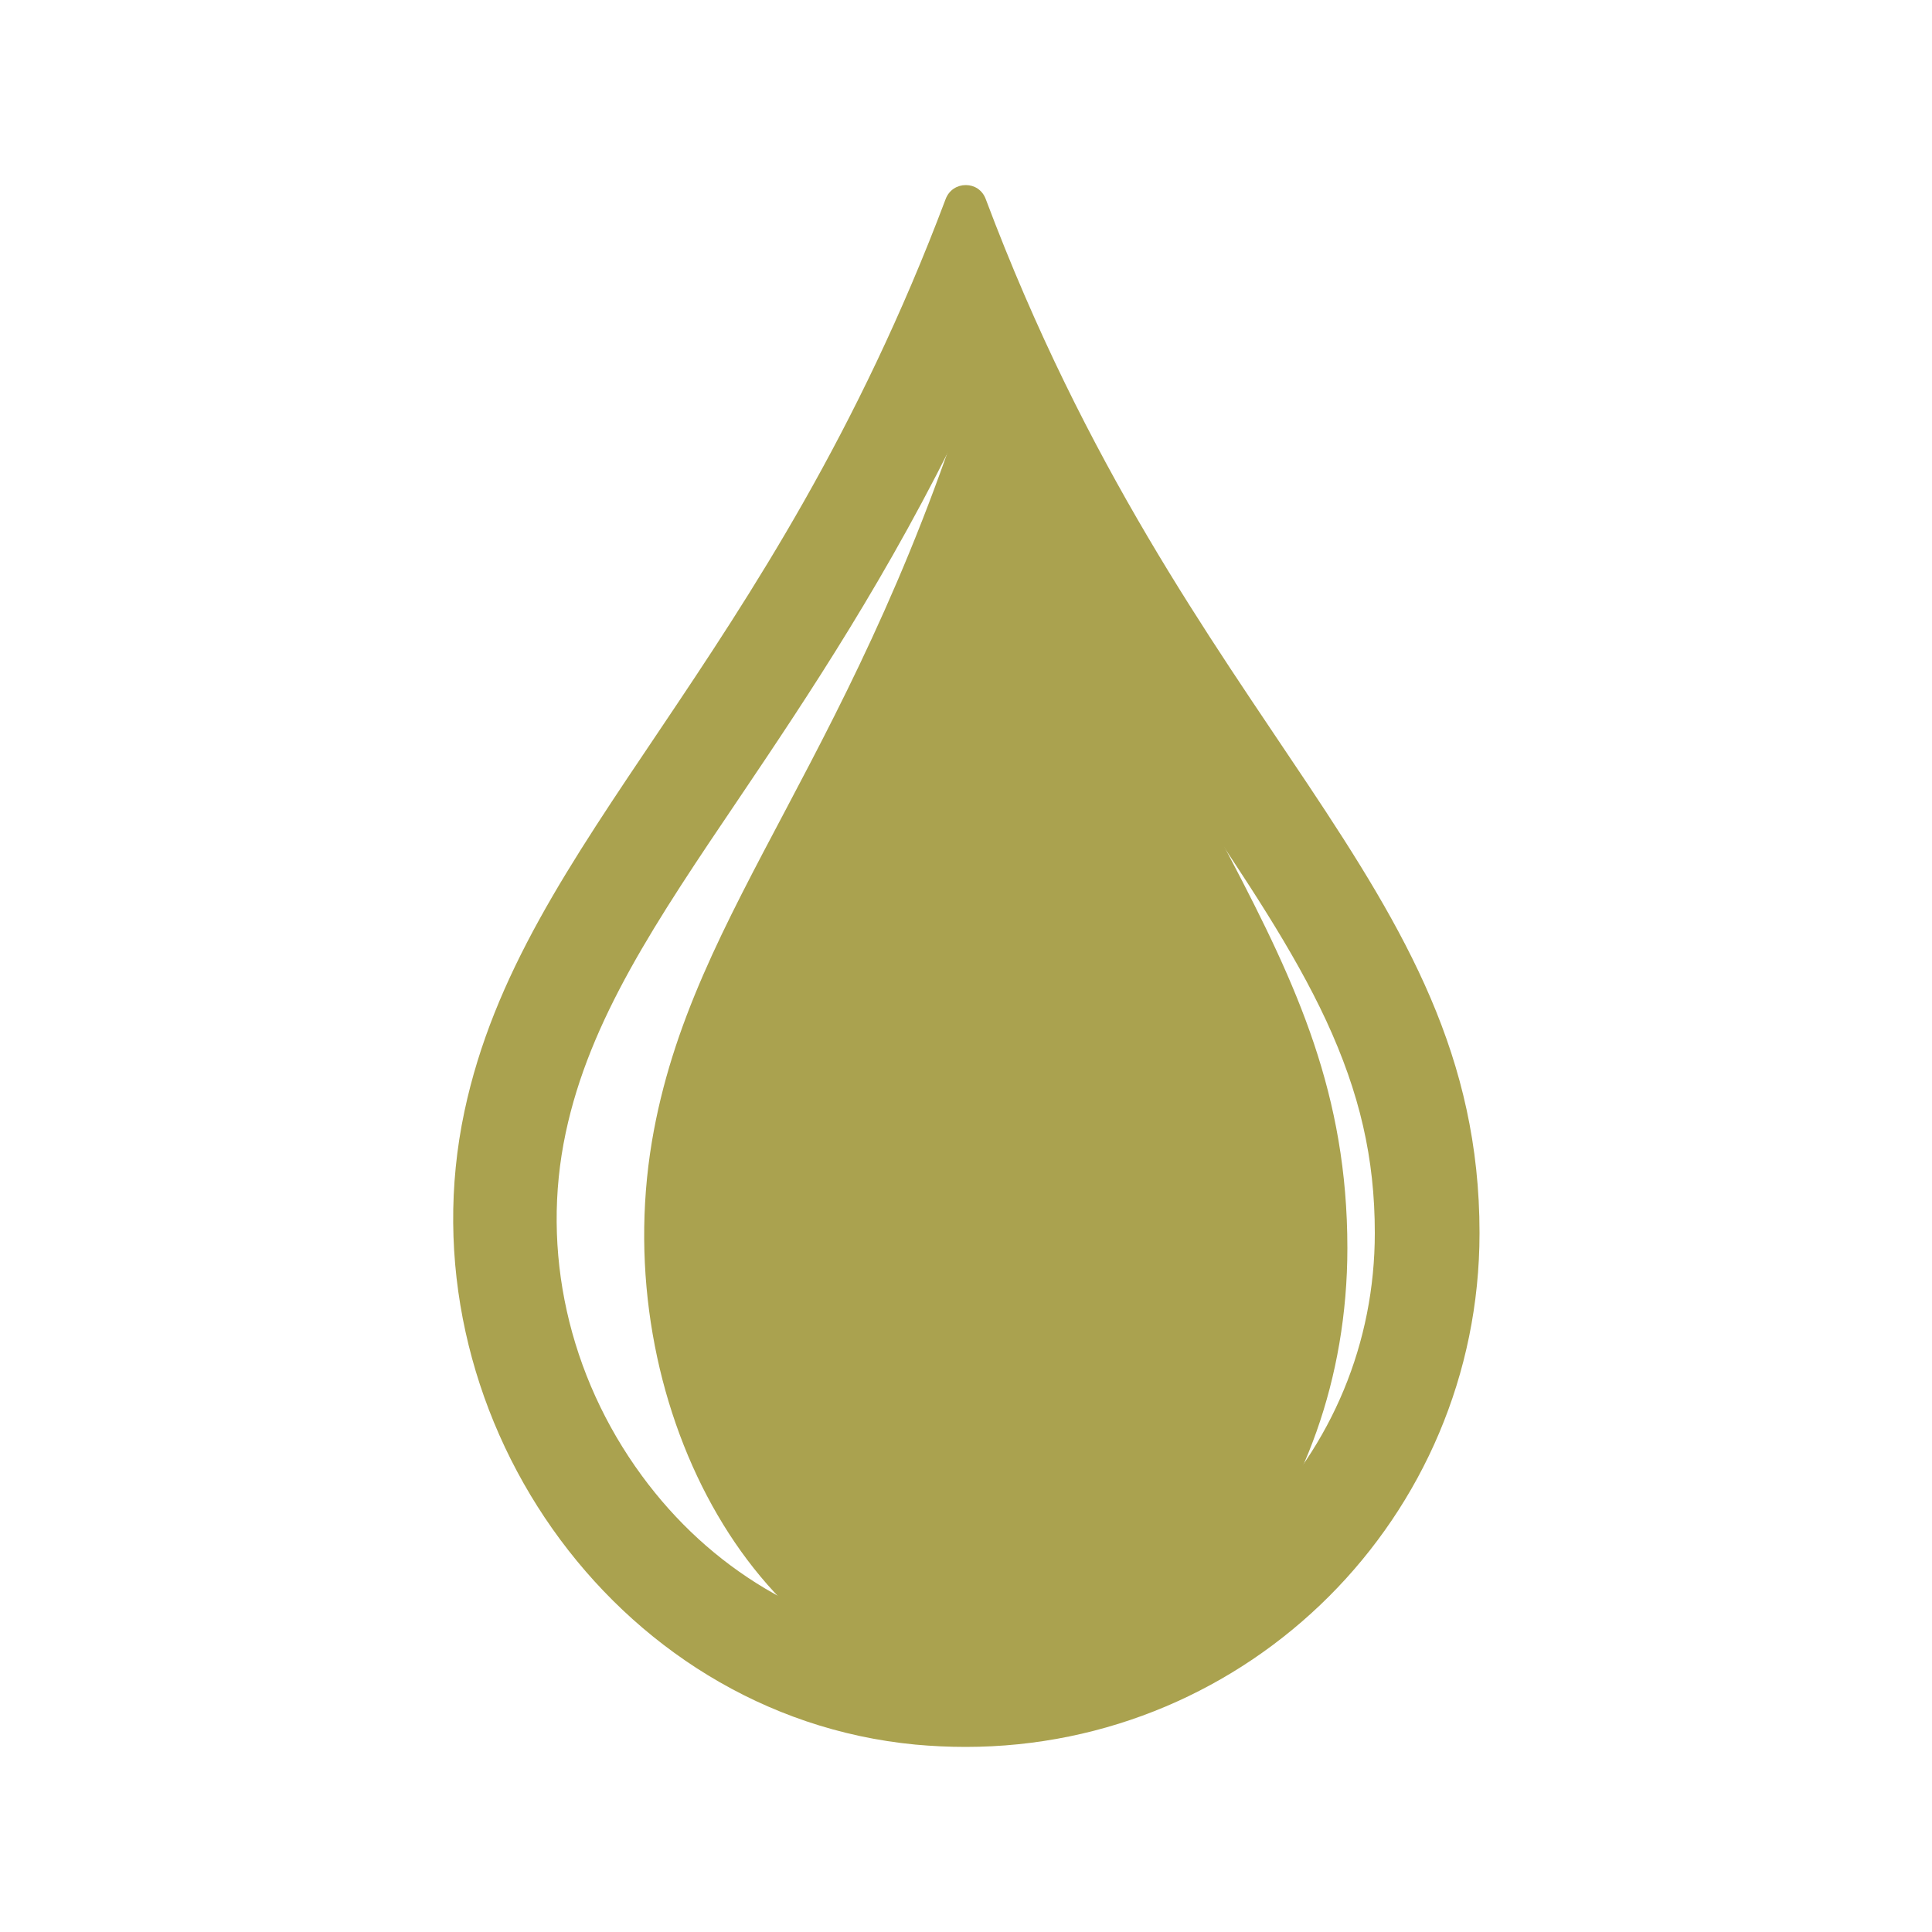
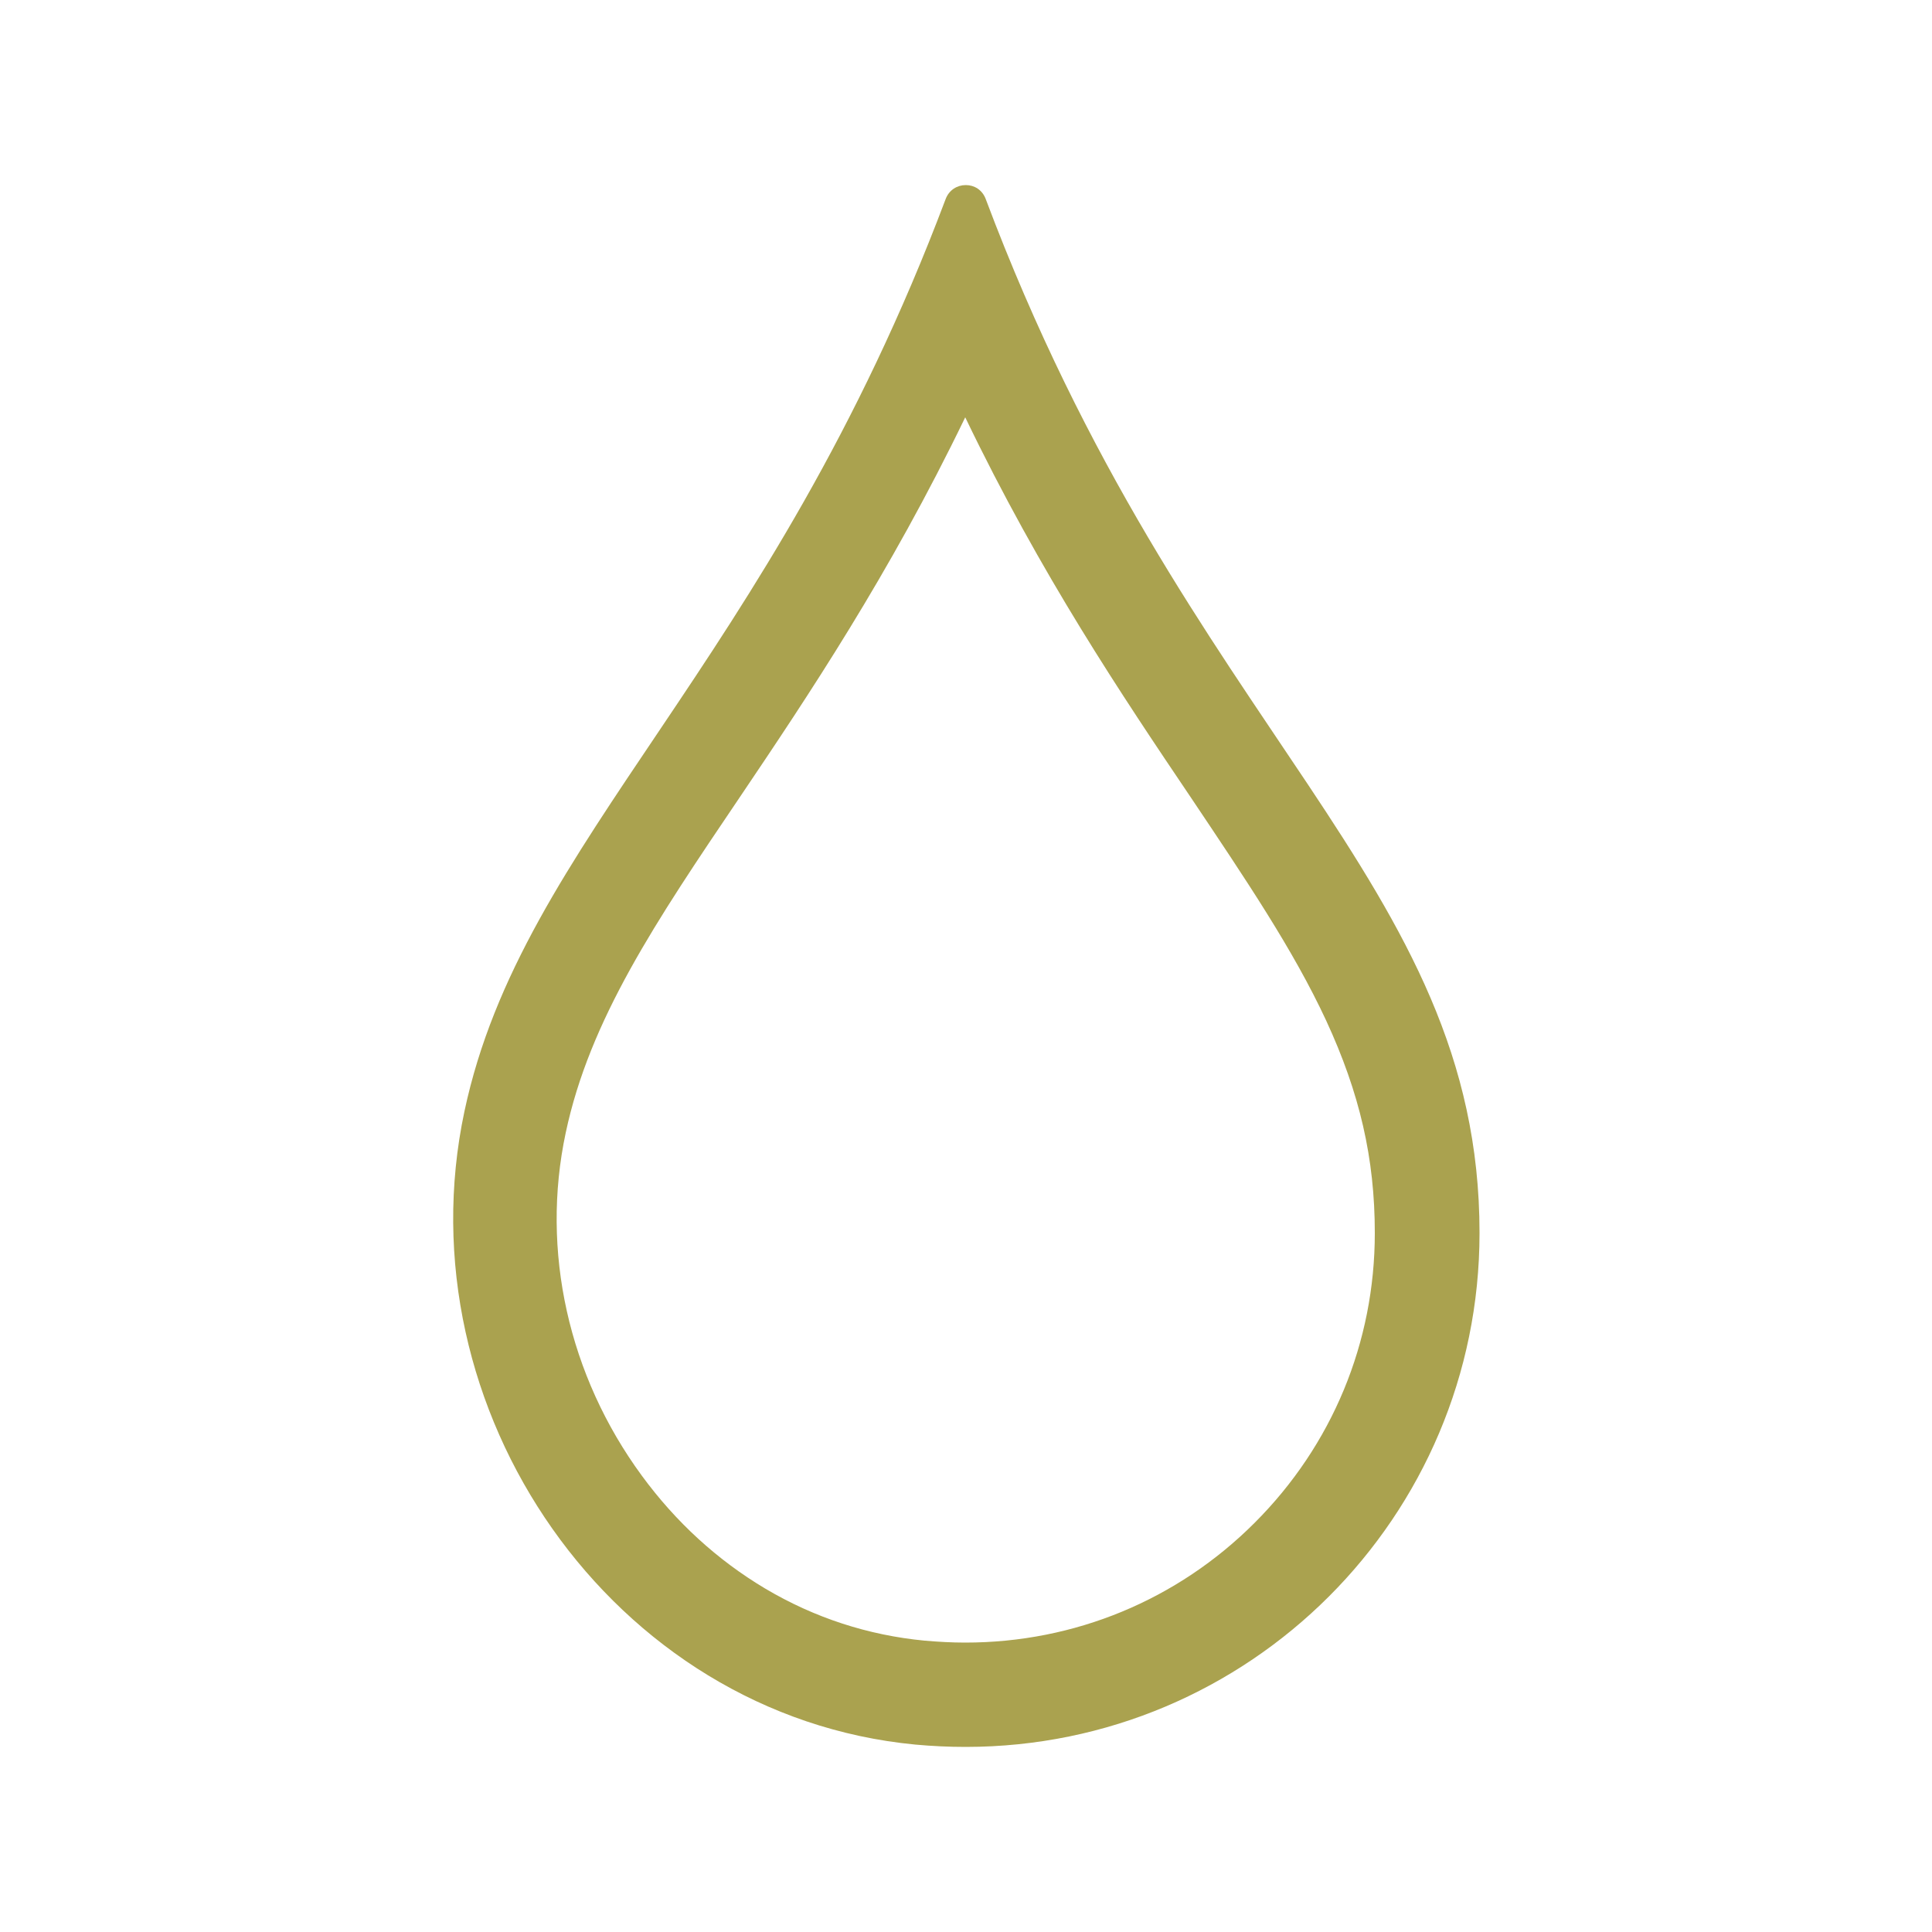
<svg xmlns="http://www.w3.org/2000/svg" id="katman_1" data-name="katman 1" width="50" height="50" viewBox="0 0 50 50">
  <defs>
    <style> .cls-1 { fill: #aaa24f; } </style>
  </defs>
  <path class="cls-1" d="M24.98,10.8c1.96,4.08,4.06,7.2,5.84,9.84,1.42,2.12,2.65,3.94,3.5,5.77.87,1.88,1.26,3.57,1.26,5.5,0,2.83-1.1,5.49-3.11,7.5-2,2-4.66,3.1-7.49,3.1-.35,0-.7-.02-1.05-.05-1.46-.14-2.85-.59-4.13-1.35-1.24-.74-2.31-1.72-3.19-2.92-1.9-2.59-2.62-5.82-1.97-8.87.62-2.93,2.33-5.47,4.5-8.68,1.78-2.64,3.87-5.76,5.84-9.84M24.99,4.79c-.21,0-.43.12-.52.37-4.57,12.13-10.95,16.54-12.45,23.6-1.64,7.71,3.82,15.64,11.67,16.39.44.04.87.06,1.3.06,7.34,0,13.3-5.95,13.3-13.3,0-9.11-7.58-12.92-12.78-26.76-.09-.24-.3-.36-.51-.36h0Z" />
-   <path class="cls-1" d="M24.87,43.83c-5.38-.65-9.12-7.56-8-14.28,1.03-6.14,5.4-9.99,8.53-20.56.12-.42.58-.43.71,0,3.57,12.05,8.76,15.37,8.76,23.31,0,6.77-4.57,12.18-10,11.53Z" />
</svg>